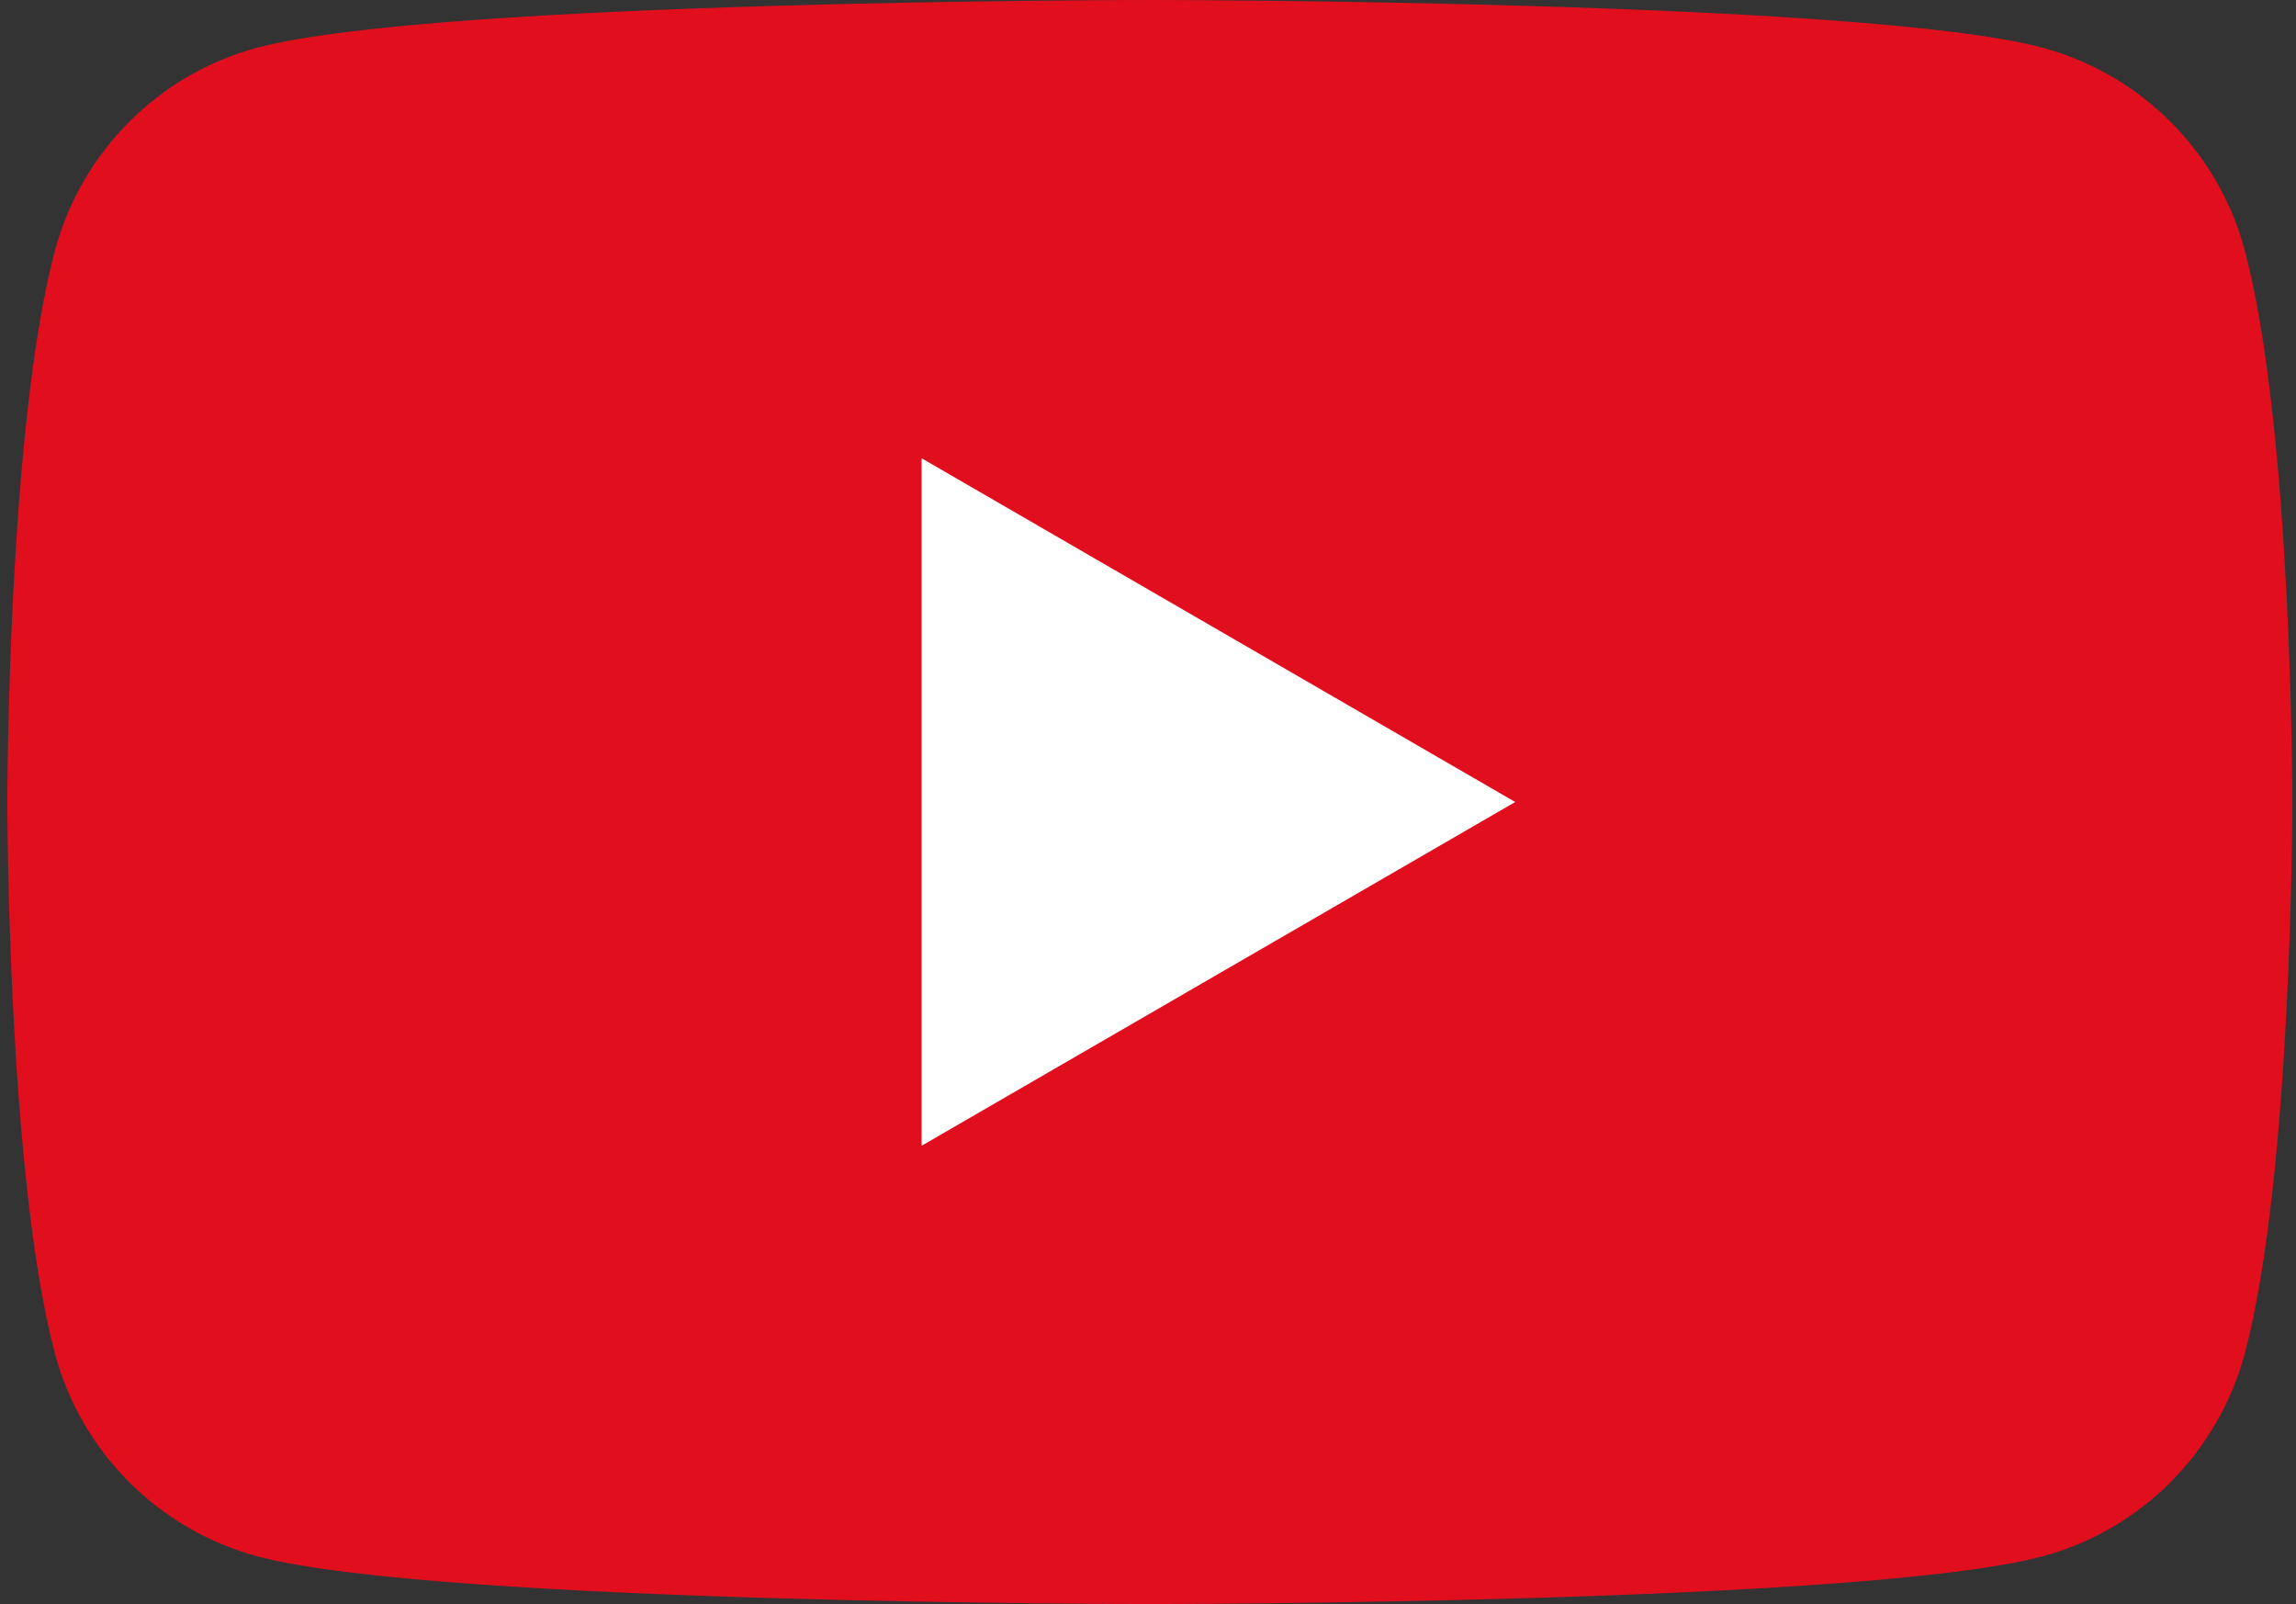
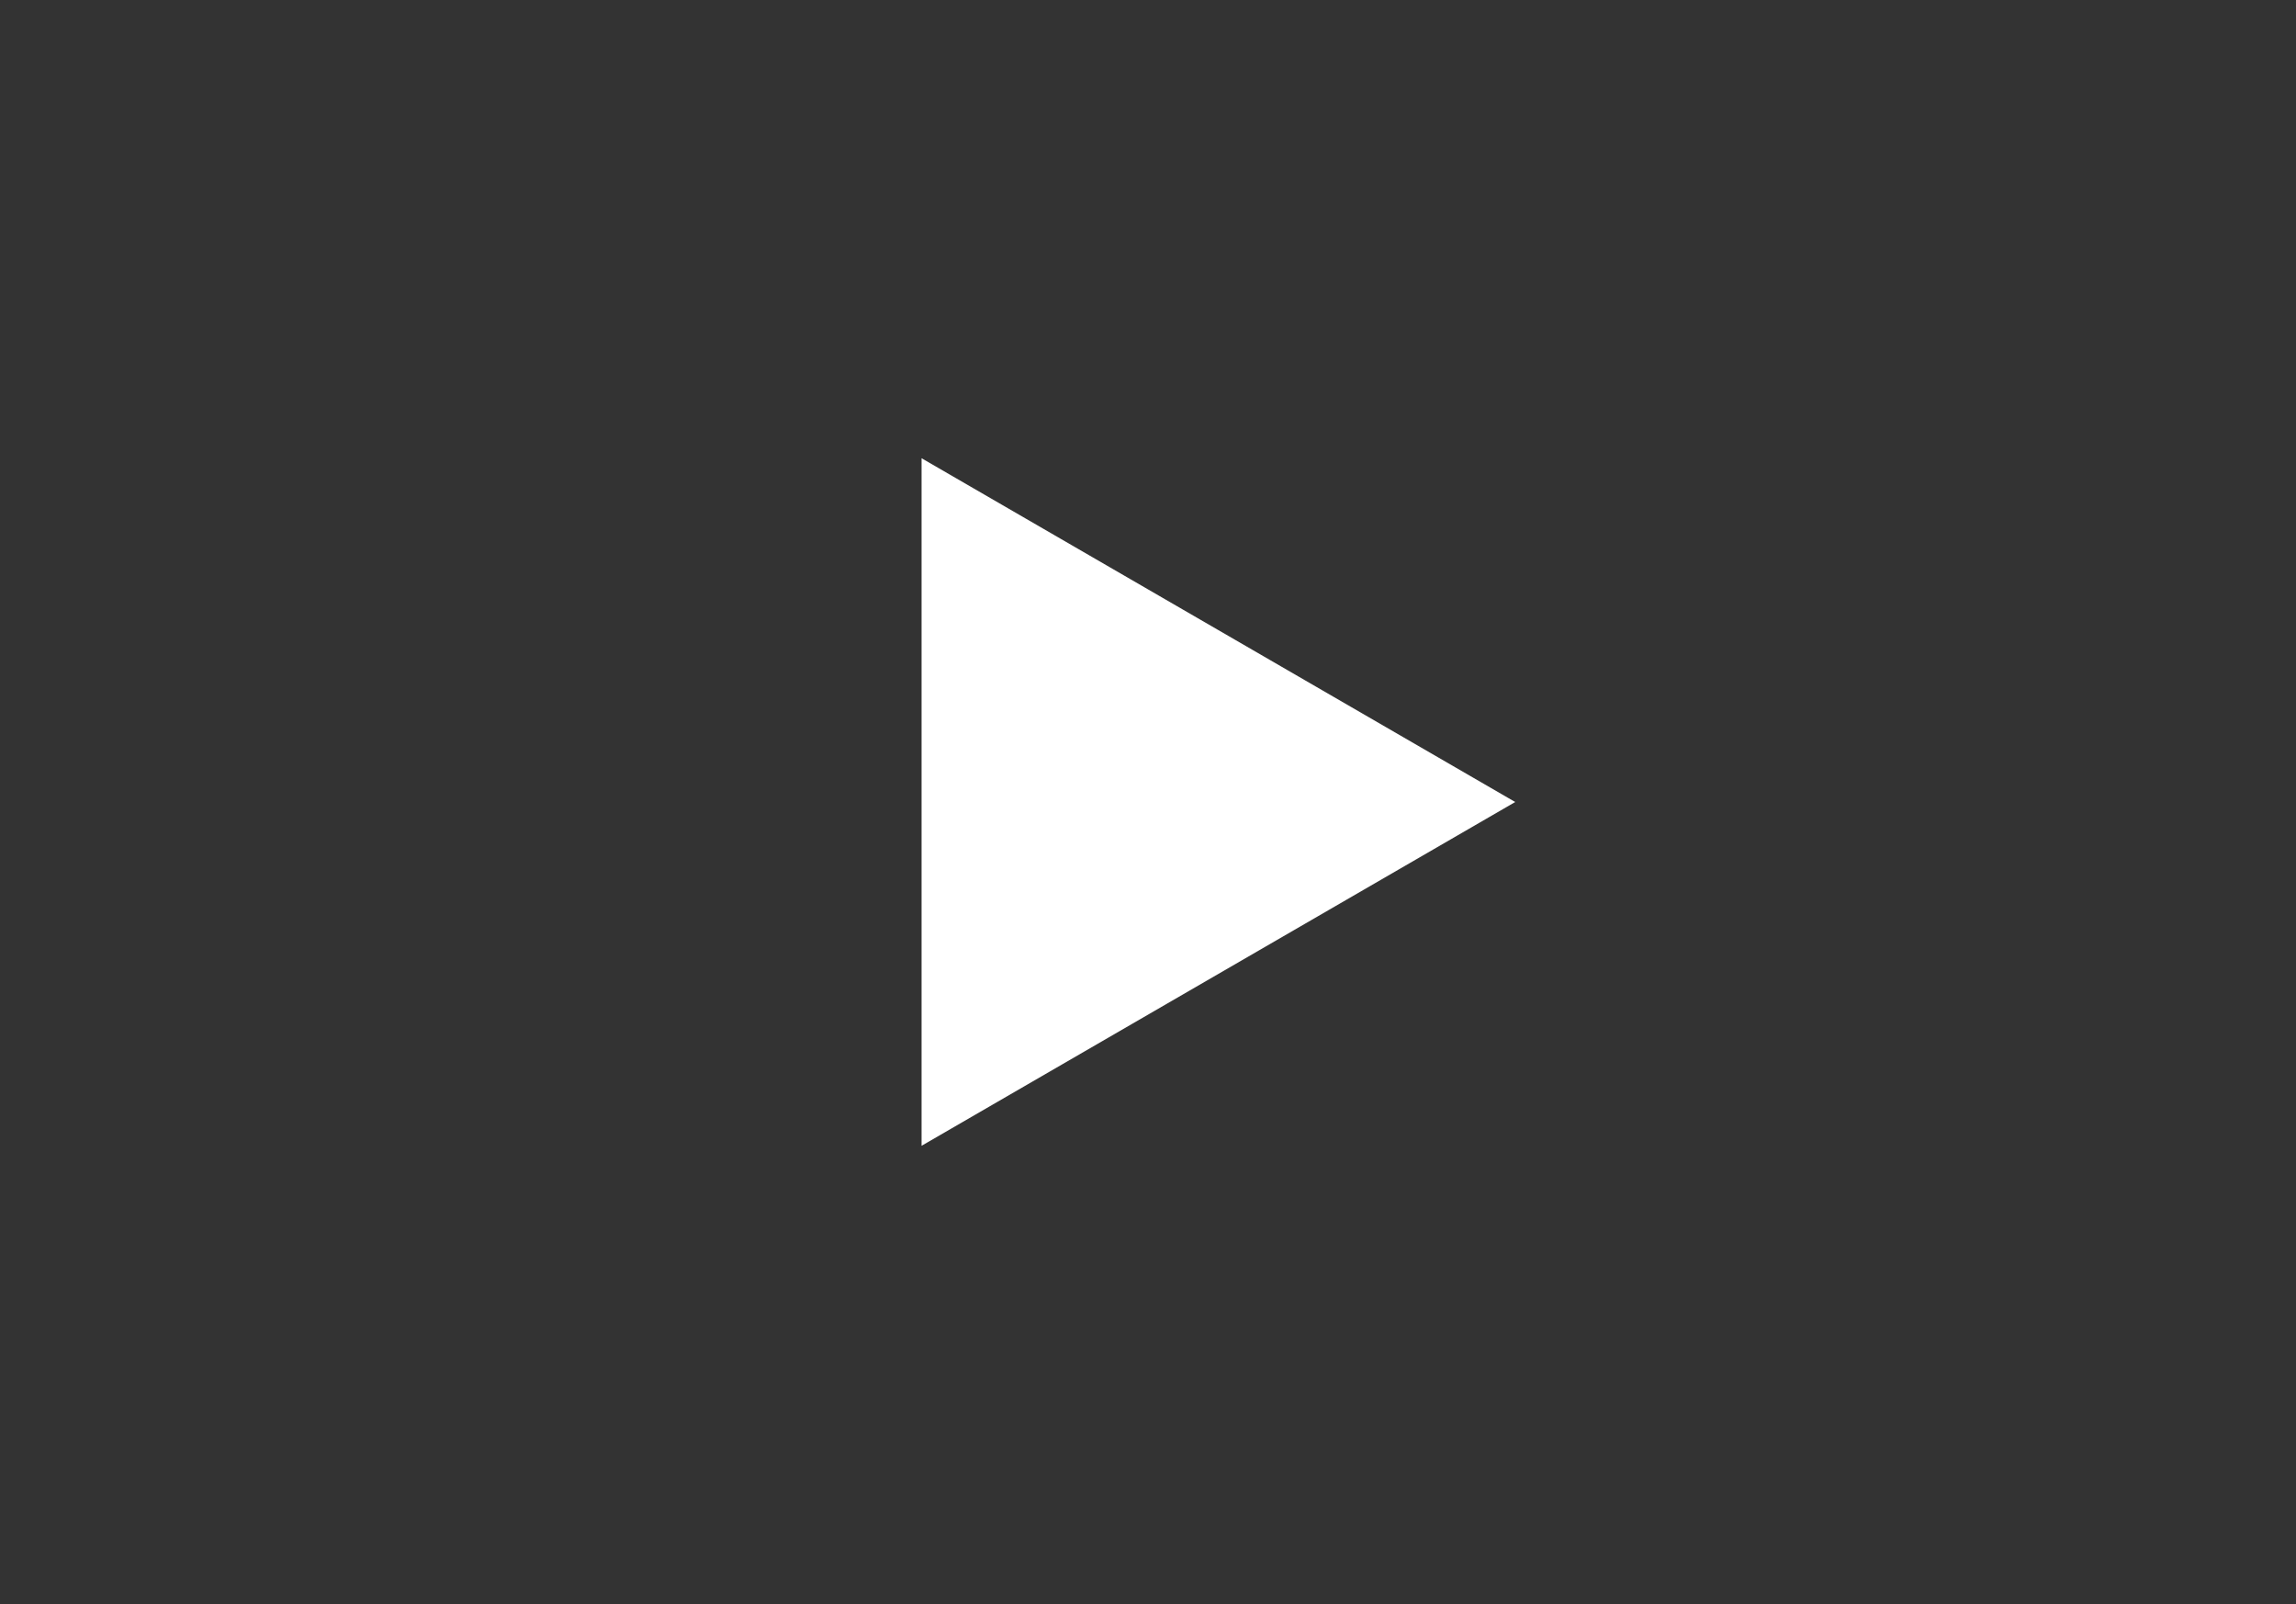
<svg xmlns="http://www.w3.org/2000/svg" width="63" height="44" viewBox="0 0 63 44" fill="none">
  <rect x="0" y="0" width="63" height="44" fill="#333333" stroke="none" />
-   <path d="M61.594 6.87C60.876 4.17 58.752 2.04 56.049 1.31C51.161 4.55313e-07 31.551 0 31.551 0C31.551 0 11.951 4.55313e-07 7.054 1.31C4.361 2.03 2.236 4.16 1.508 6.87C0.201 11.77 0.201 22 0.201 22C0.201 22 0.201 32.23 1.508 37.13C2.226 39.83 4.351 41.96 7.054 42.69C11.951 44 31.551 44 31.551 44C31.551 44 51.161 44 56.049 42.69C58.742 41.97 60.866 39.84 61.594 37.13C62.901 32.23 62.901 22 62.901 22C62.901 22 62.901 11.77 61.594 6.87Z" fill="#E10F1E" />
  <path d="M25.287 31.43L41.576 22L25.287 12.57V31.43Z" fill="white" />
</svg>